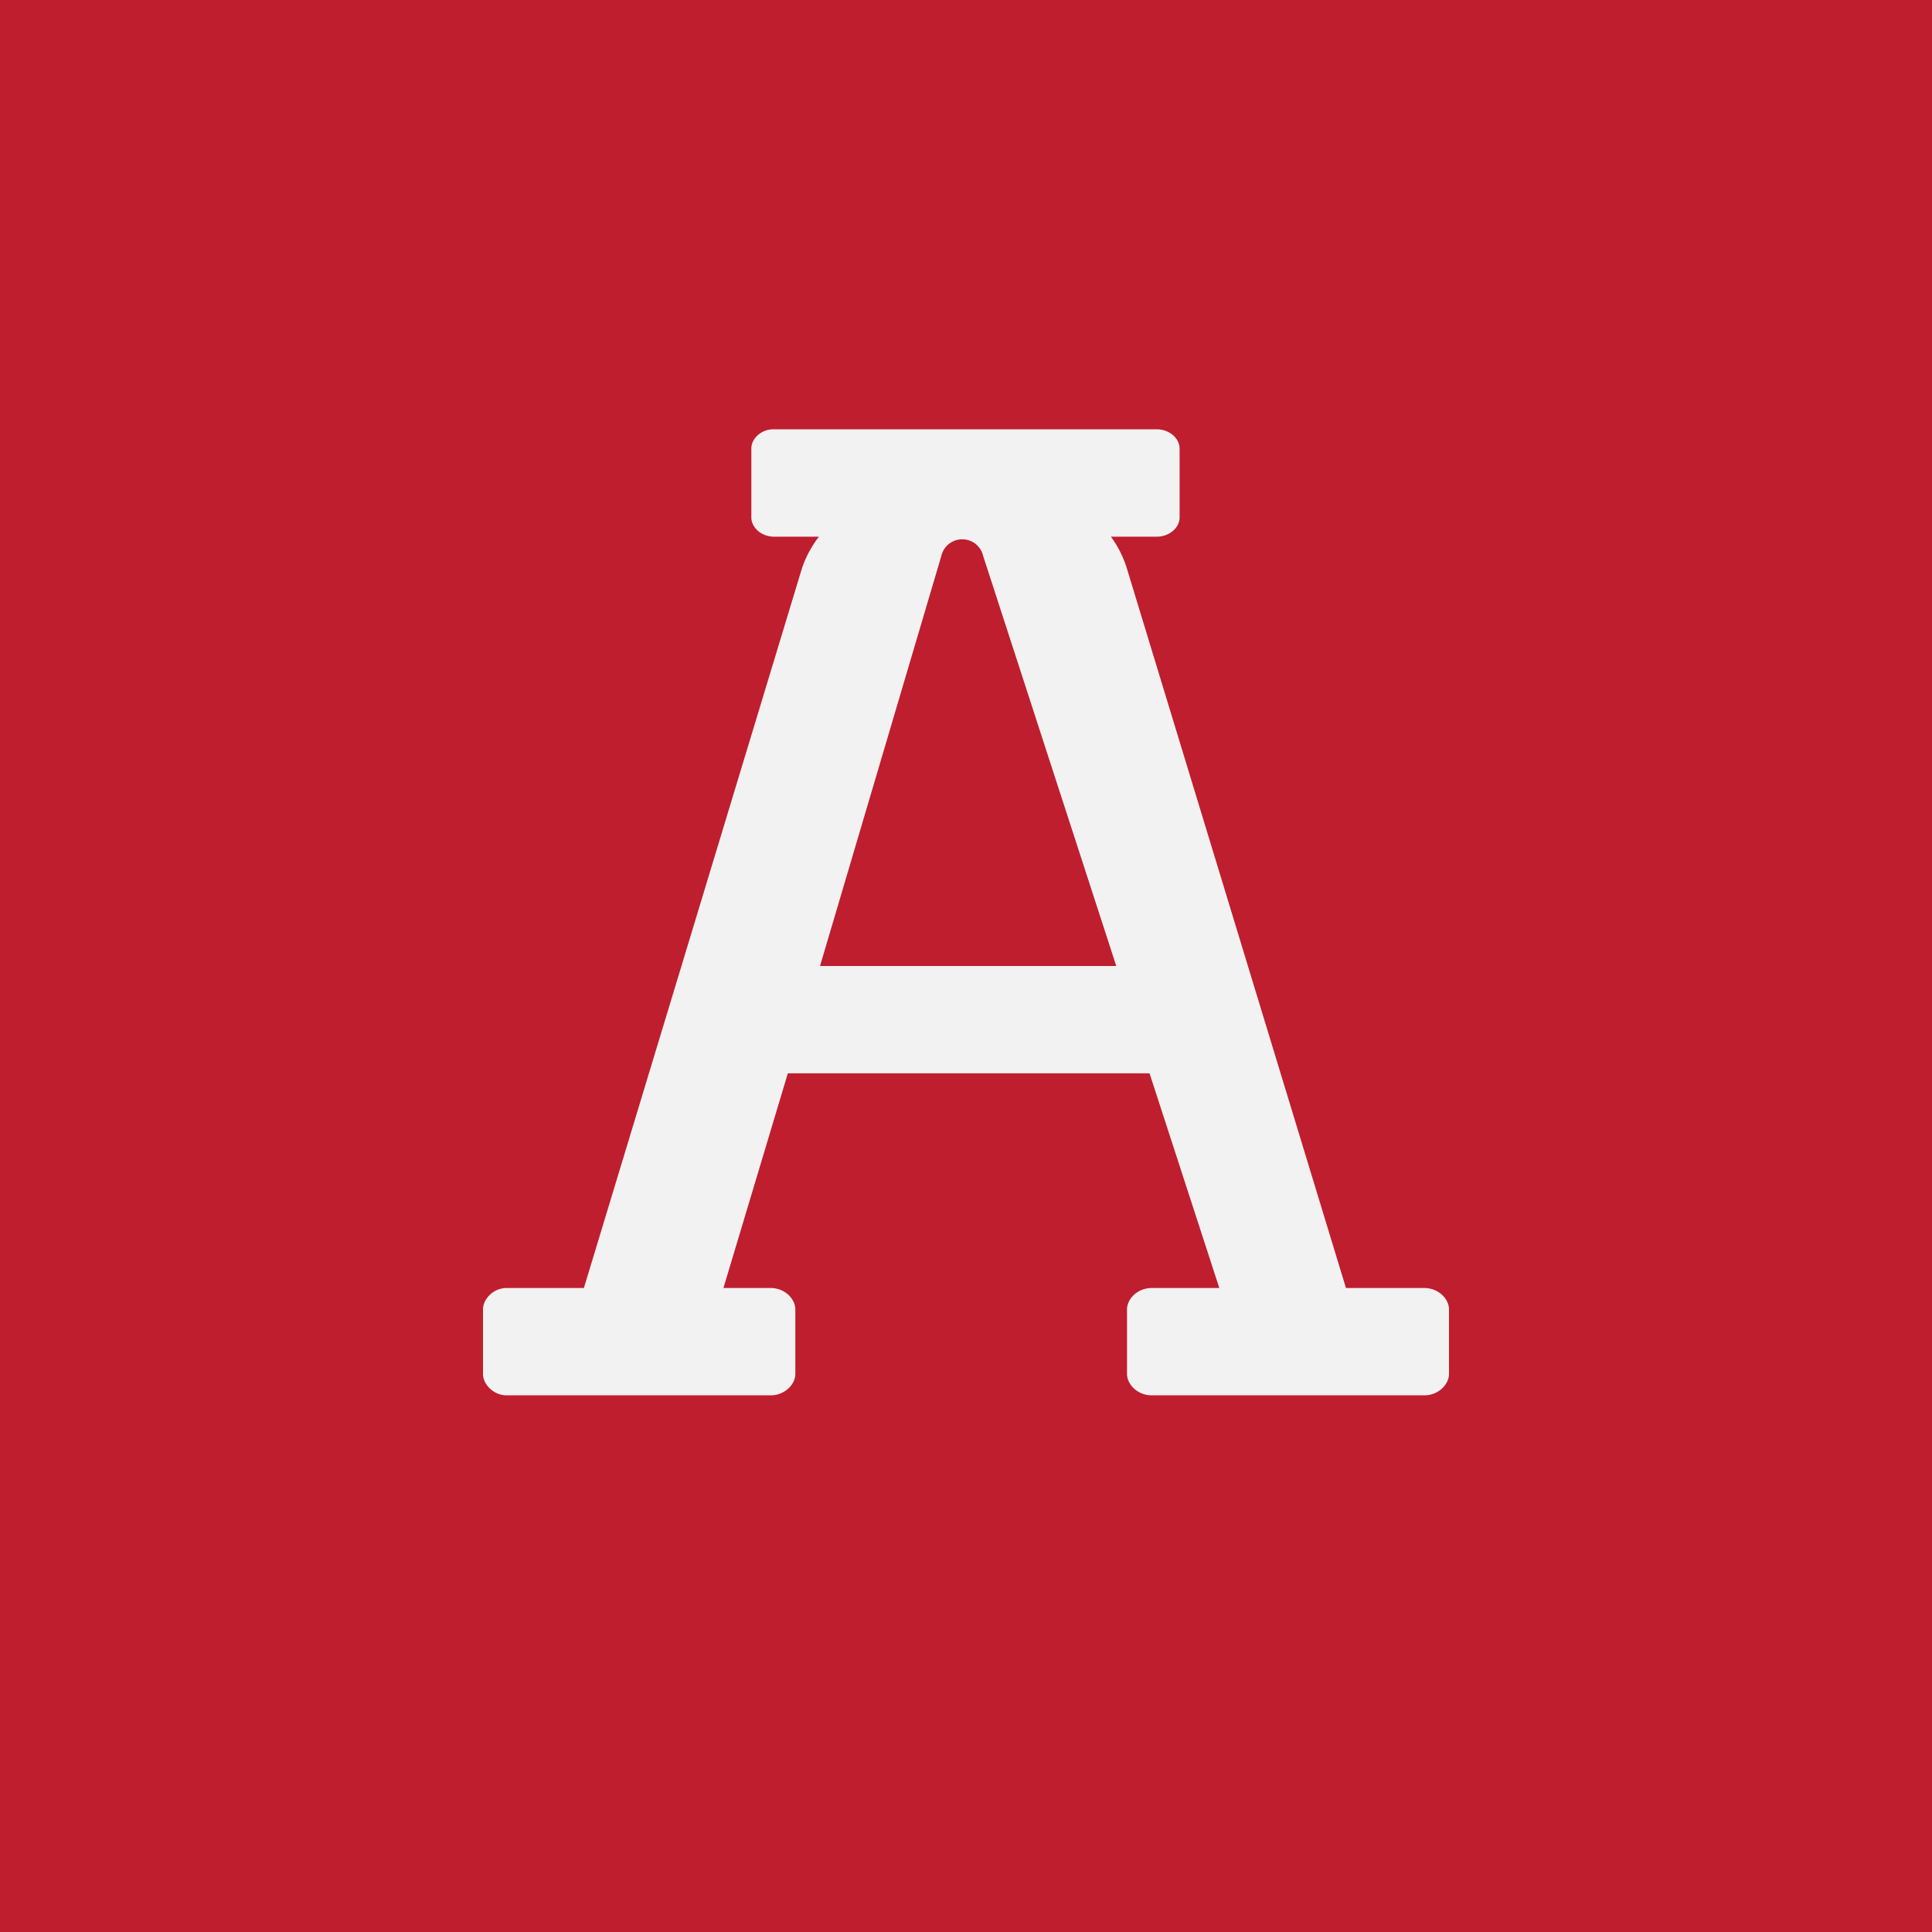
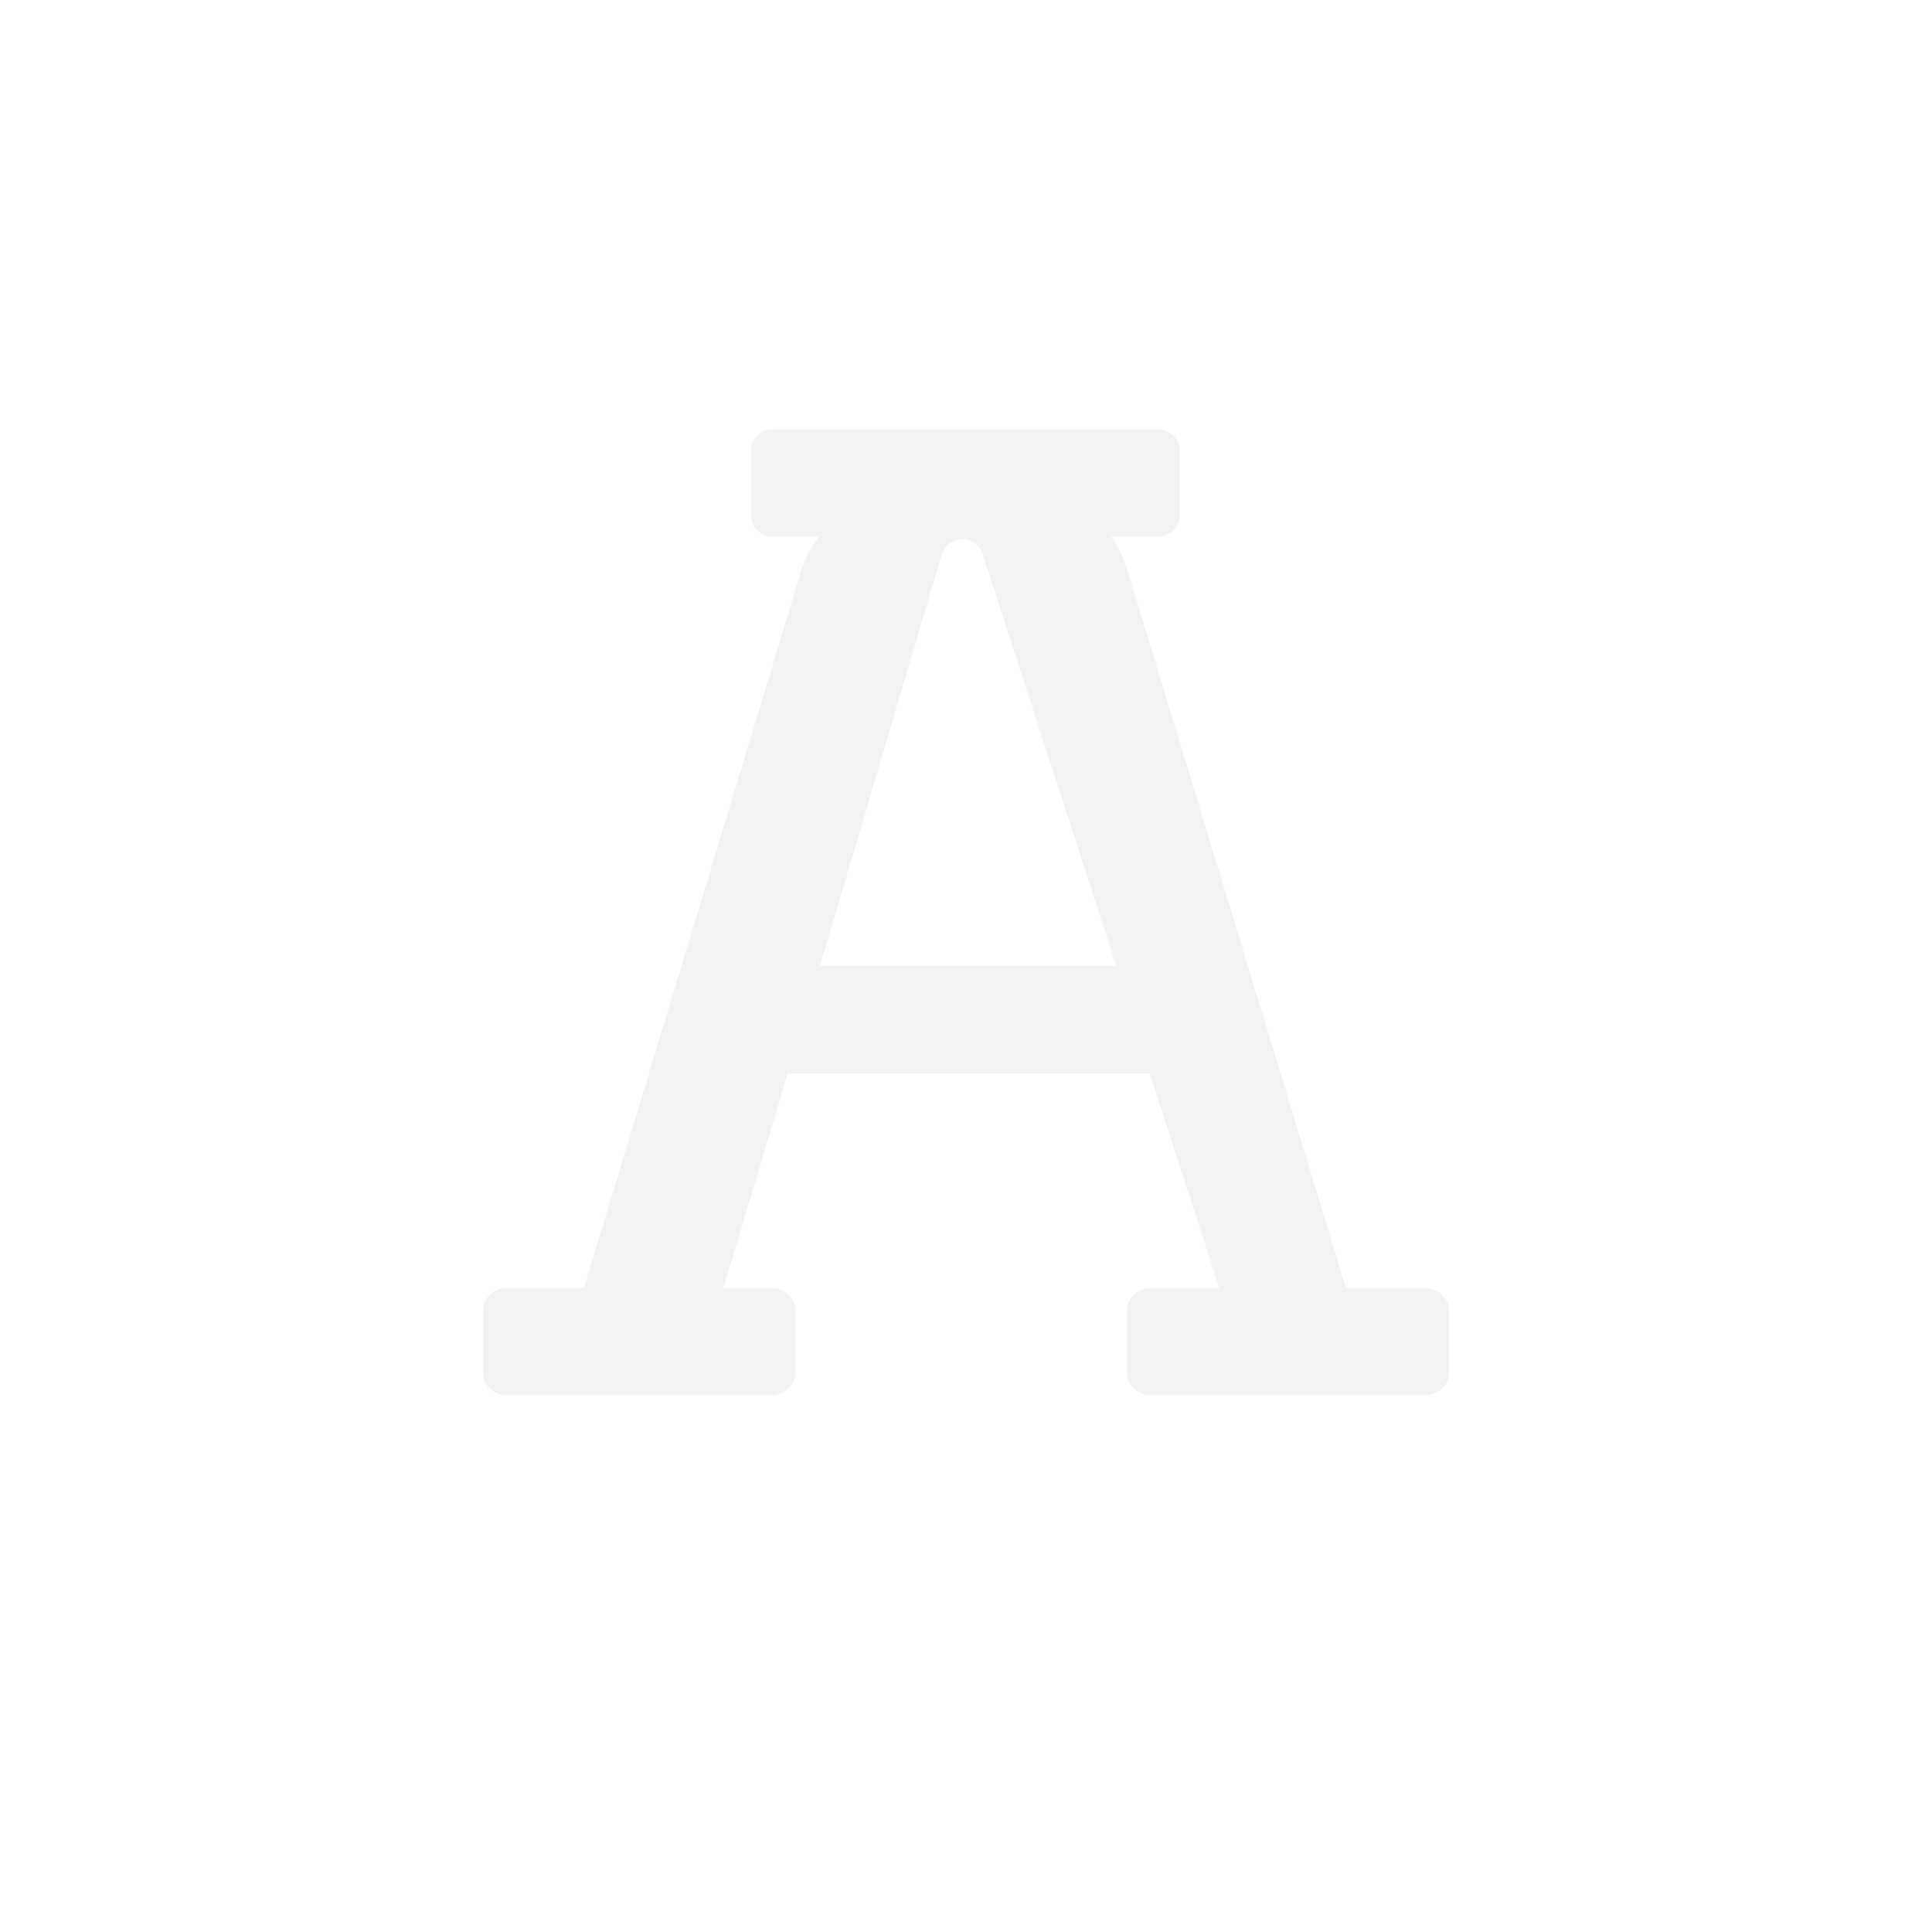
<svg xmlns="http://www.w3.org/2000/svg" width="18" height="18" viewBox="0 0 18 18">
-   <path fill="#BF1E2E" d="M0 0h18v18H0z" />
  <path fill-rule="evenodd" d="M7 4.18v.64c0 .1.1.18.21.18h.42a1 1 0 0 0-.16.3L5.44 12h-.72c-.12 0-.22.1-.22.2v.6c0 .1.1.2.22.2h2.46c.13 0 .23-.1.23-.2v-.6c0-.1-.1-.2-.23-.2h-.44l.6-2h3.37l.65 2h-.63c-.13 0-.23.1-.23.2v.6c0 .1.1.2.23.2h2.54c.13 0 .23-.1.23-.2v-.6c0-.1-.1-.2-.23-.2h-.73L10.5 5.3a1 1 0 0 0-.15-.3h.43c.11 0 .21-.08.21-.18v-.64c0-.1-.1-.18-.21-.18H7.2C7.1 4 7 4.08 7 4.18ZM10.4 9 9.16 5.18a.2.2 0 0 0-.39 0L7.64 9h2.75Z" fill="#F1F2F1" />
</svg>